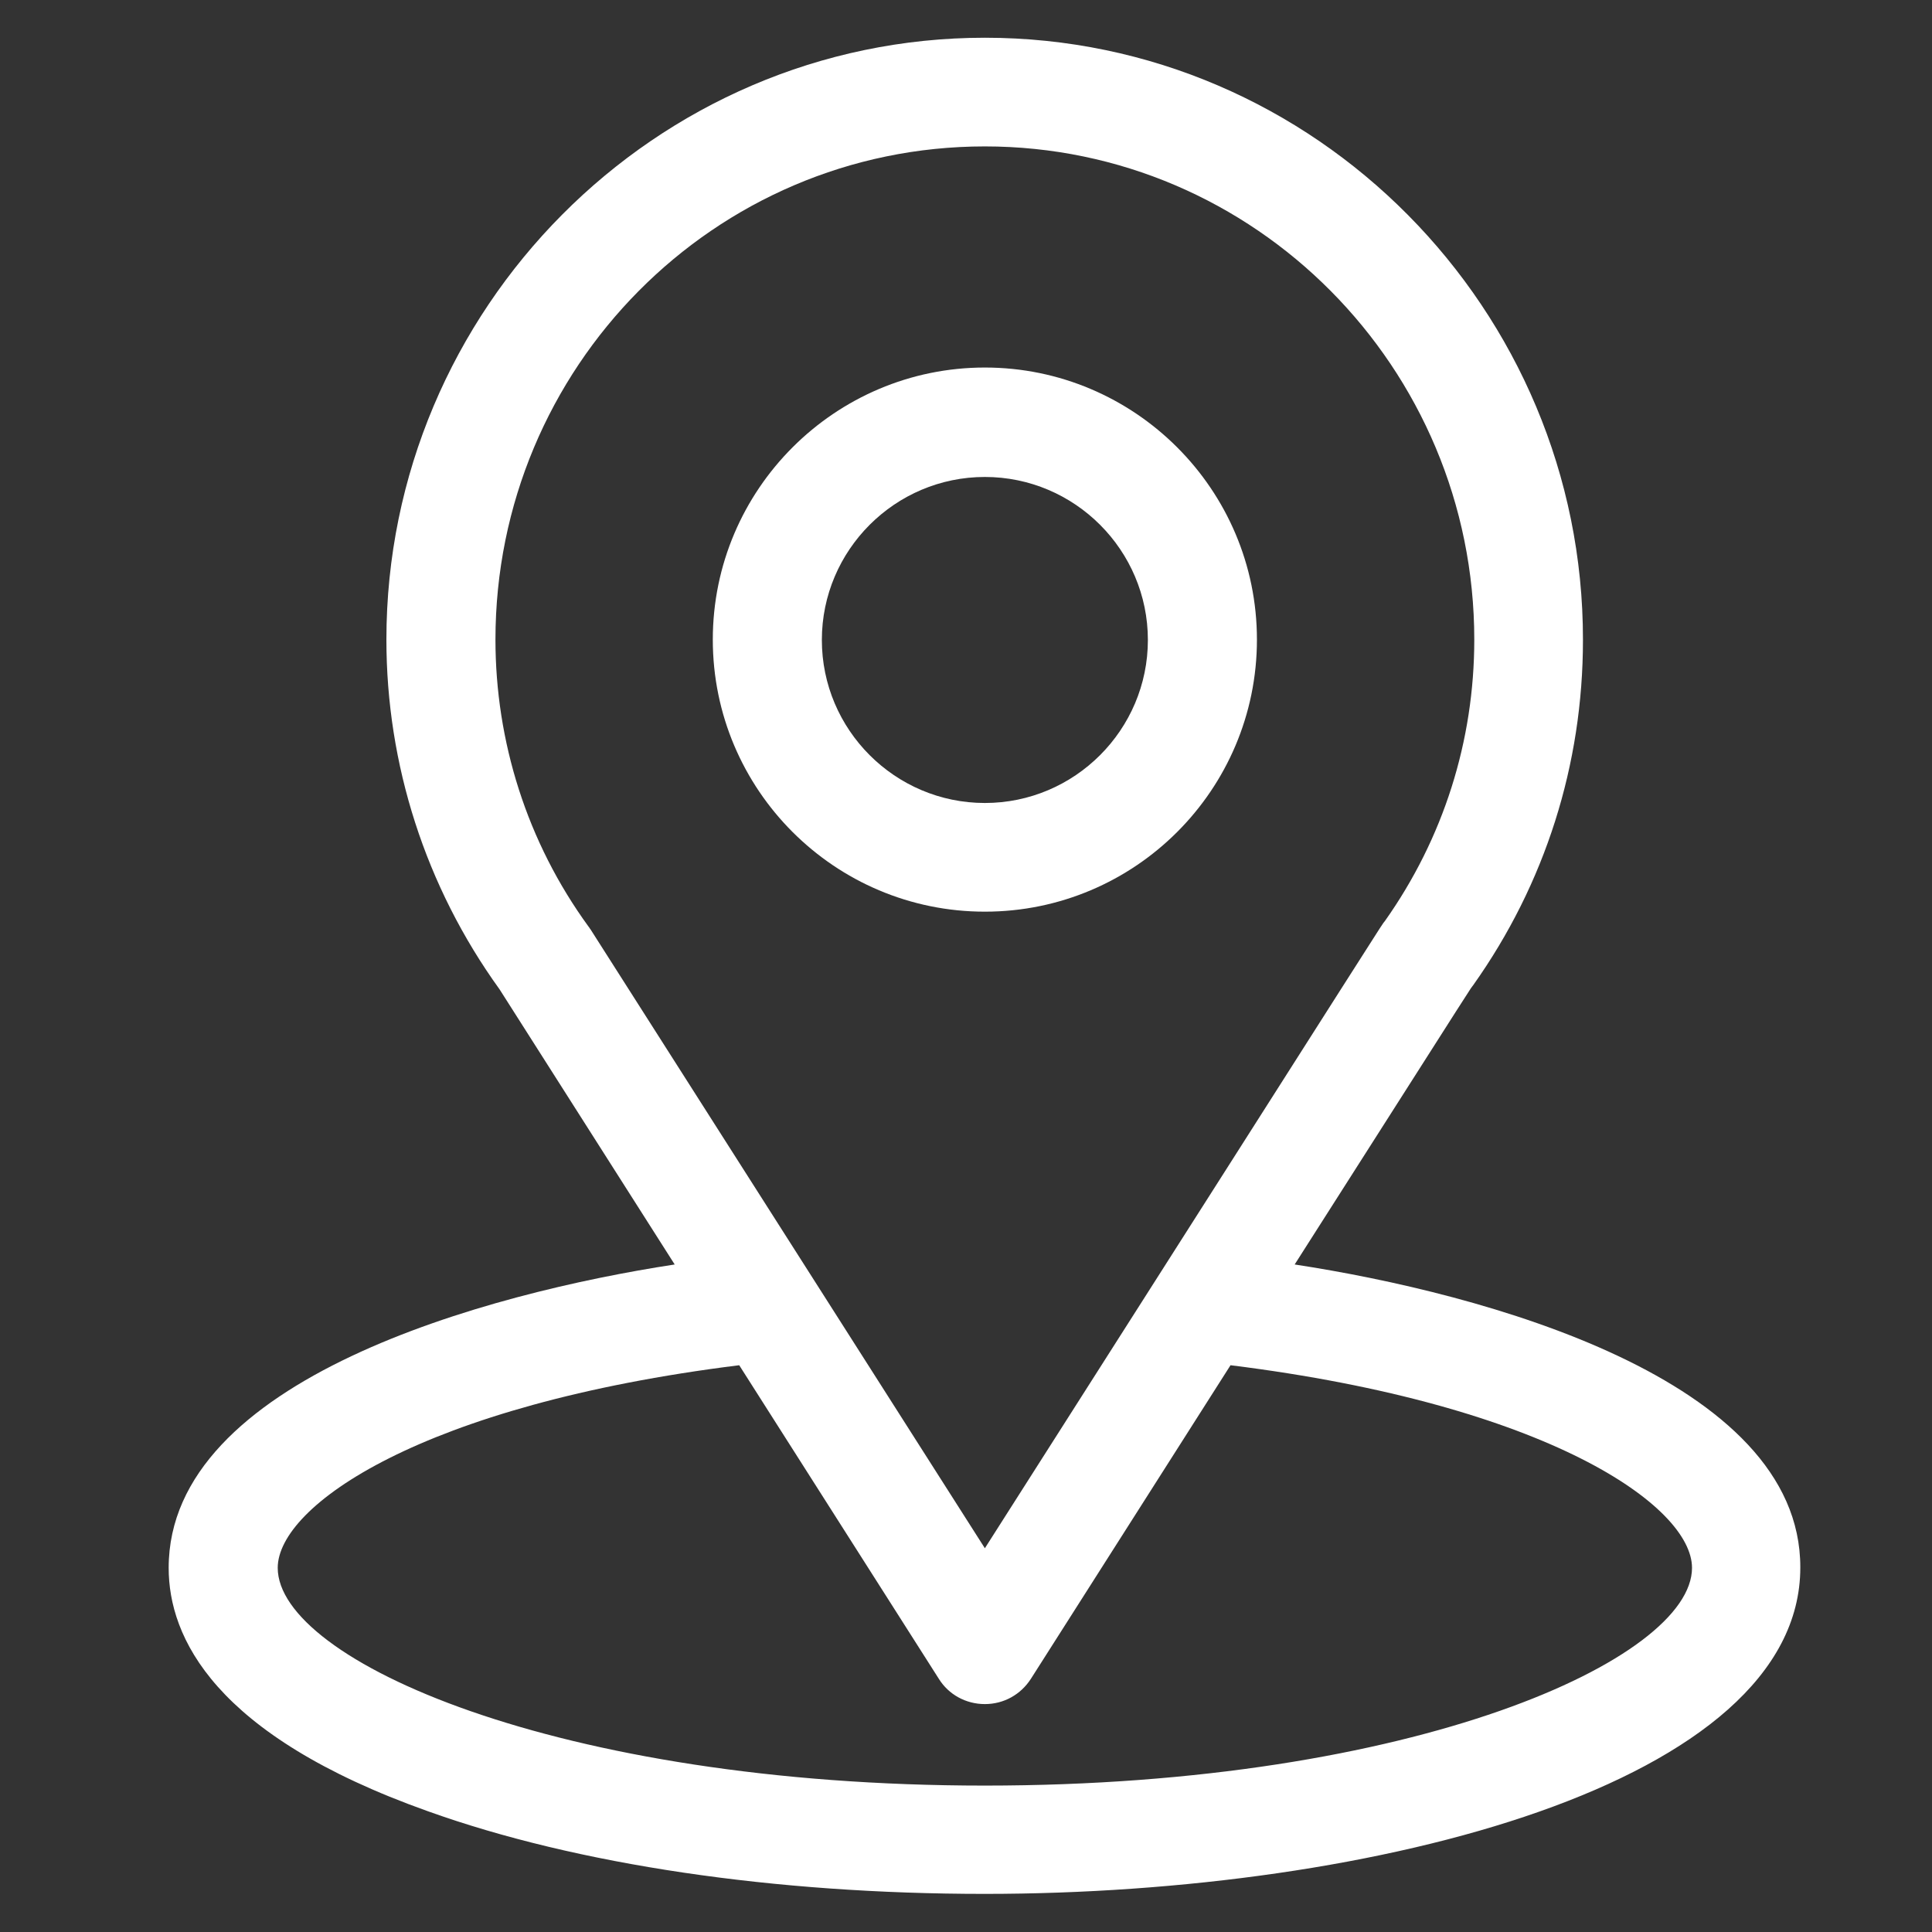
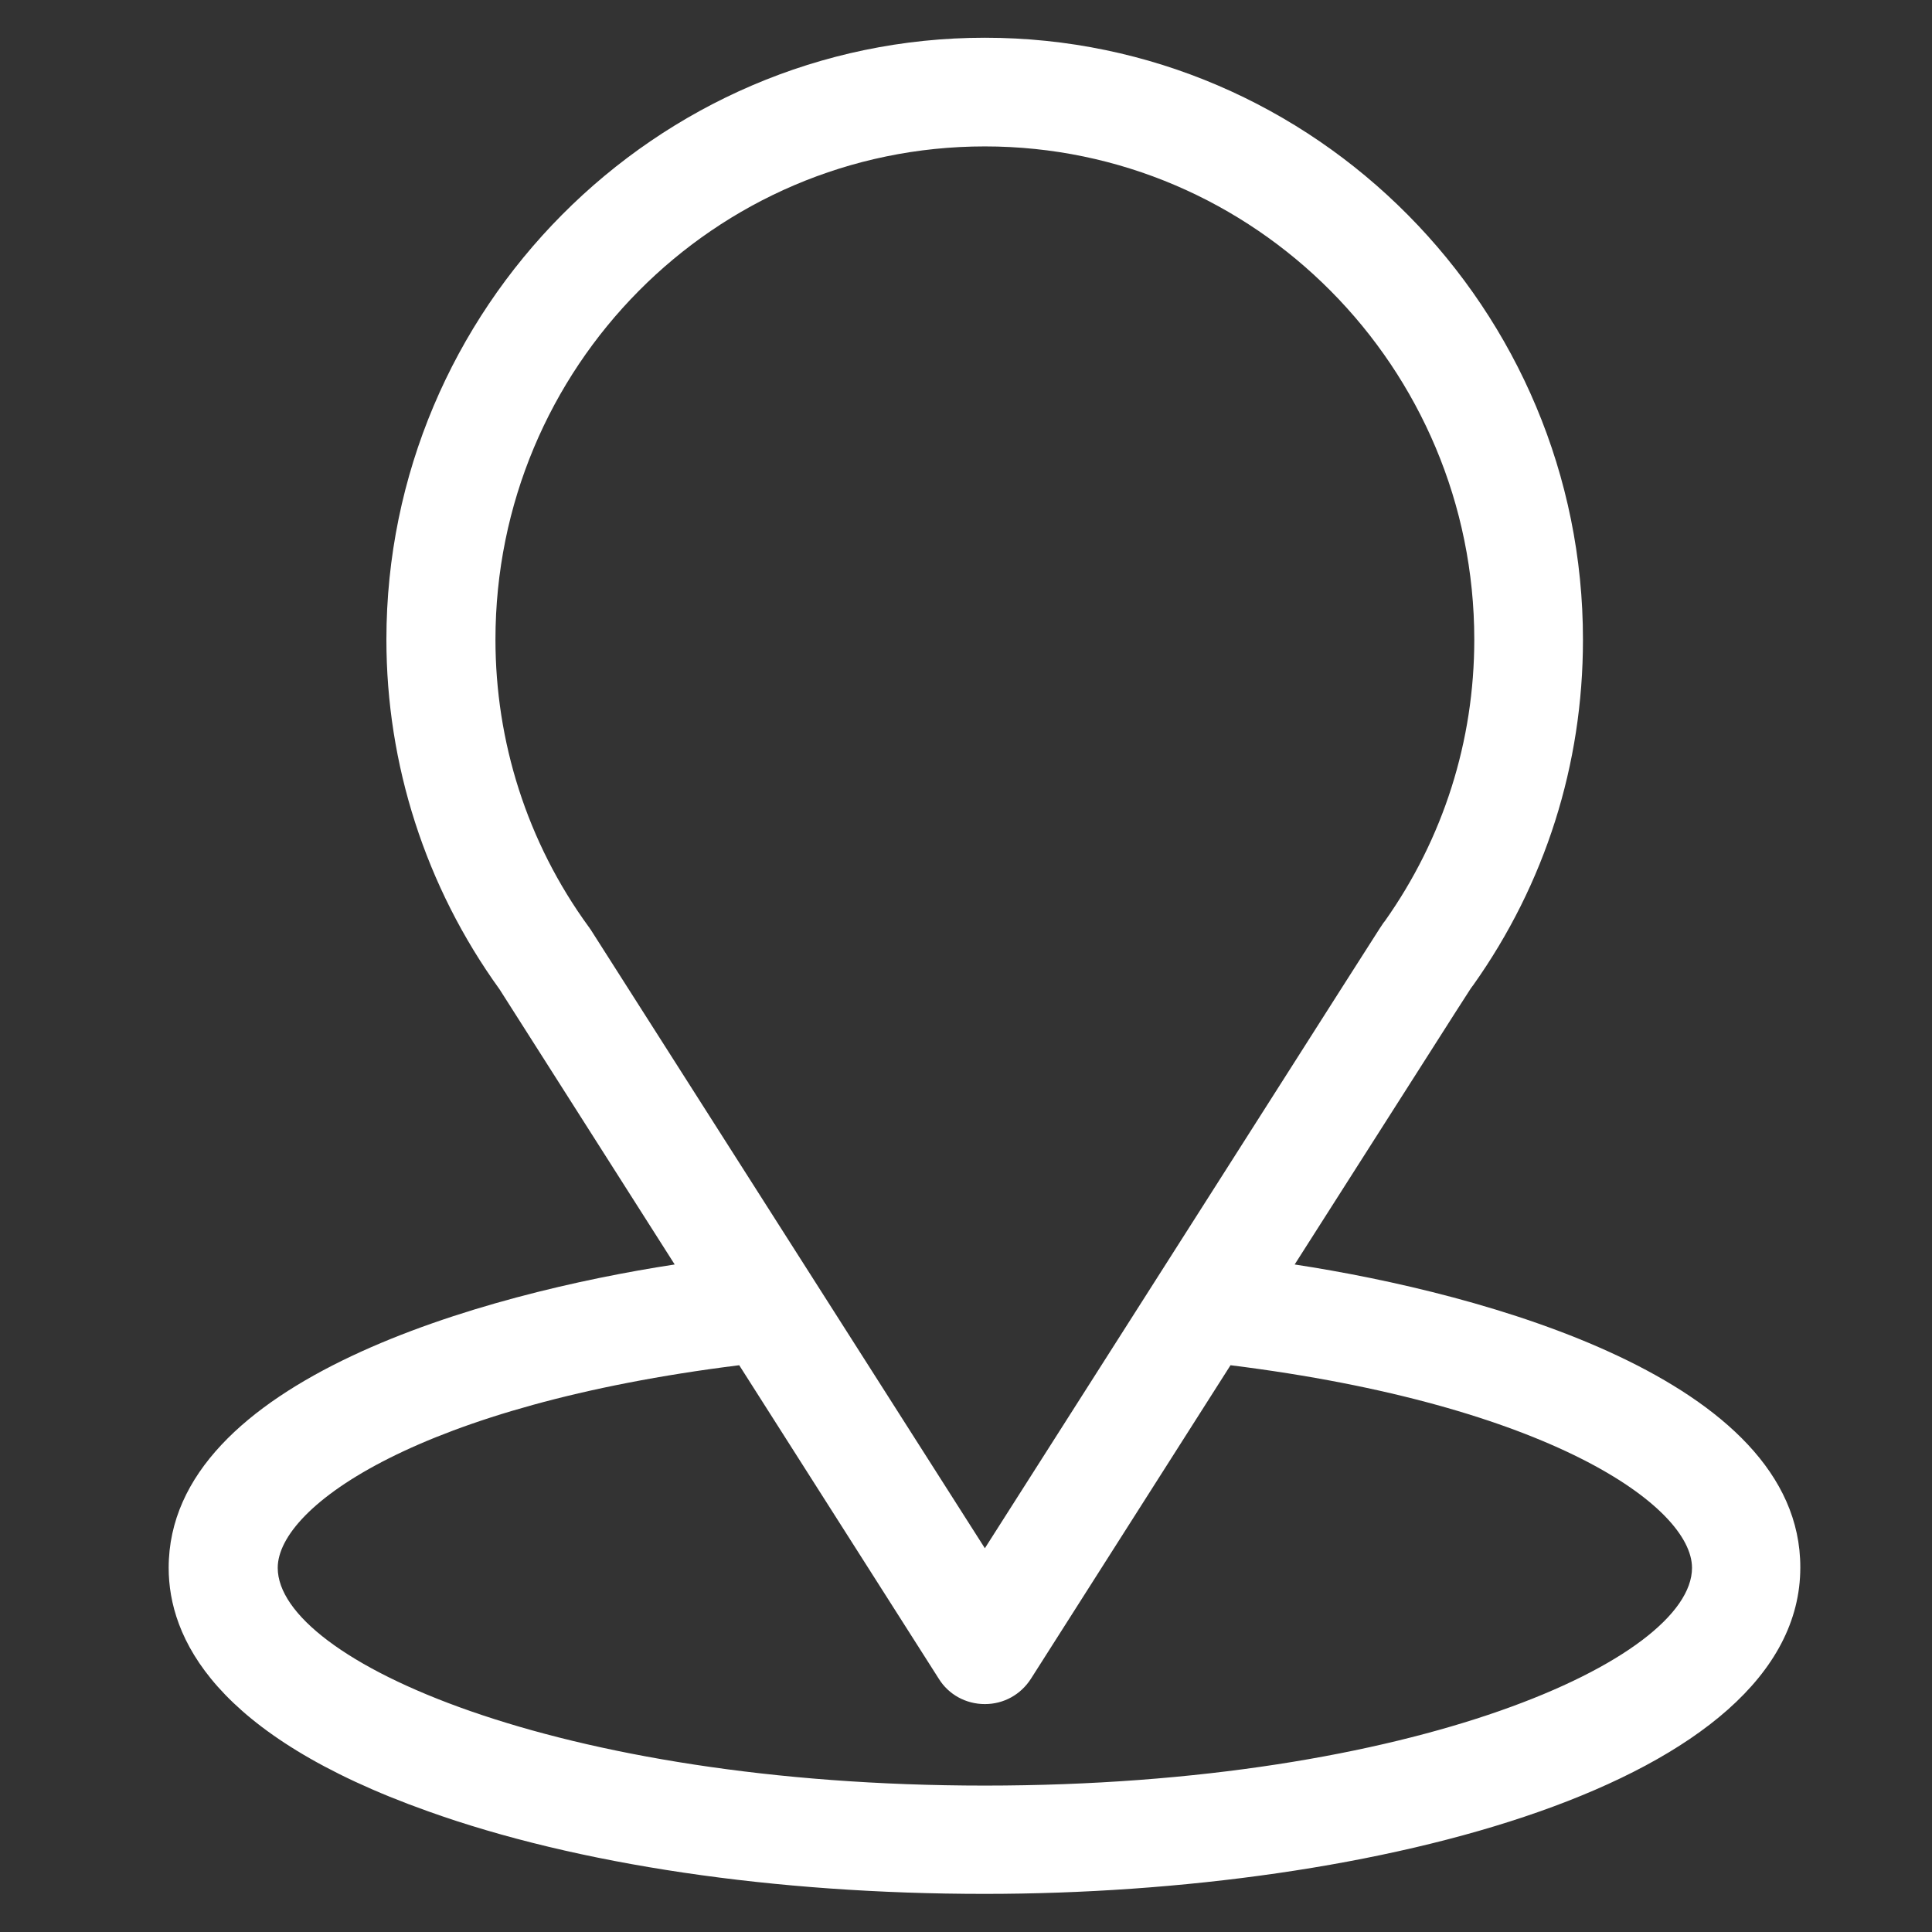
<svg xmlns="http://www.w3.org/2000/svg" version="1.1" id="Layer_1" x="0px" y="0px" viewBox="0 0 512 512" style="enable-background:new 0 0 512 512;" xml:space="preserve">
  <rect x="0" y="0" width="512" height="512" fill="#333333" stroke="none" />
  <style type="text/css">
	.st0{fill:#fff;}
</style>
  <g>
    <g>
      <g>
        <path class="st0" d="M343.1,335.1c52.4-82.2,45.8-71.9,47.3-74c19.1-26.9,29.1-58.5,29.1-91.5C419.6,82.1,348.6,10,261,10     c-87.3,0-158.6,71.9-158.6,159.5c0,33,10.3,65.4,30,92.7l46.4,72.9c-49.7,7.6-134.1,30.4-134.1,80.4c0,18.3,11.9,44.3,68.7,64.5     c39.6,14.2,92,21.9,147.5,21.9c103.8,0,216.2-29.3,216.2-86.5C477.2,365.4,392.9,342.7,343.1,335.1z M156.5,246.3     c-0.2-0.2-0.3-0.5-0.5-0.7c-16.4-22.5-24.7-49.2-24.7-76.1c0-72.1,58-130.7,129.7-130.7c71.5,0,129.7,58.6,129.7,130.7     c0,26.9-8.2,52.7-23.7,74.6c-1.4,1.8,5.9-9.4-106,166.2L156.5,246.3z M261,473.2c-113.4,0-187.4-33.3-187.4-57.7     c0-16.4,38-43.2,122.3-53.7l52.9,83.1c2.6,4.2,7.2,6.7,12.2,6.7s9.5-2.5,12.2-6.7l52.9-83.1c84.3,10.5,122.3,37.4,122.3,53.7     C448.4,439.6,375.1,473.2,261,473.2z" />
      </g>
    </g>
    <g>
      <g>
-         <path class="st0" d="M261,97.4c-39.7,0-72.1,32.3-72.1,72.1s32.3,72.1,72.1,72.1s72.1-32.3,72.1-72.1S300.7,97.4,261,97.4z      M261,212.8c-23.8,0-43.2-19.4-43.2-43.2s19.4-43.2,43.2-43.2c23.8,0,43.2,19.4,43.2,43.2S284.8,212.8,261,212.8z" />
-       </g>
+         </g>
    </g>
  </g>
</svg>